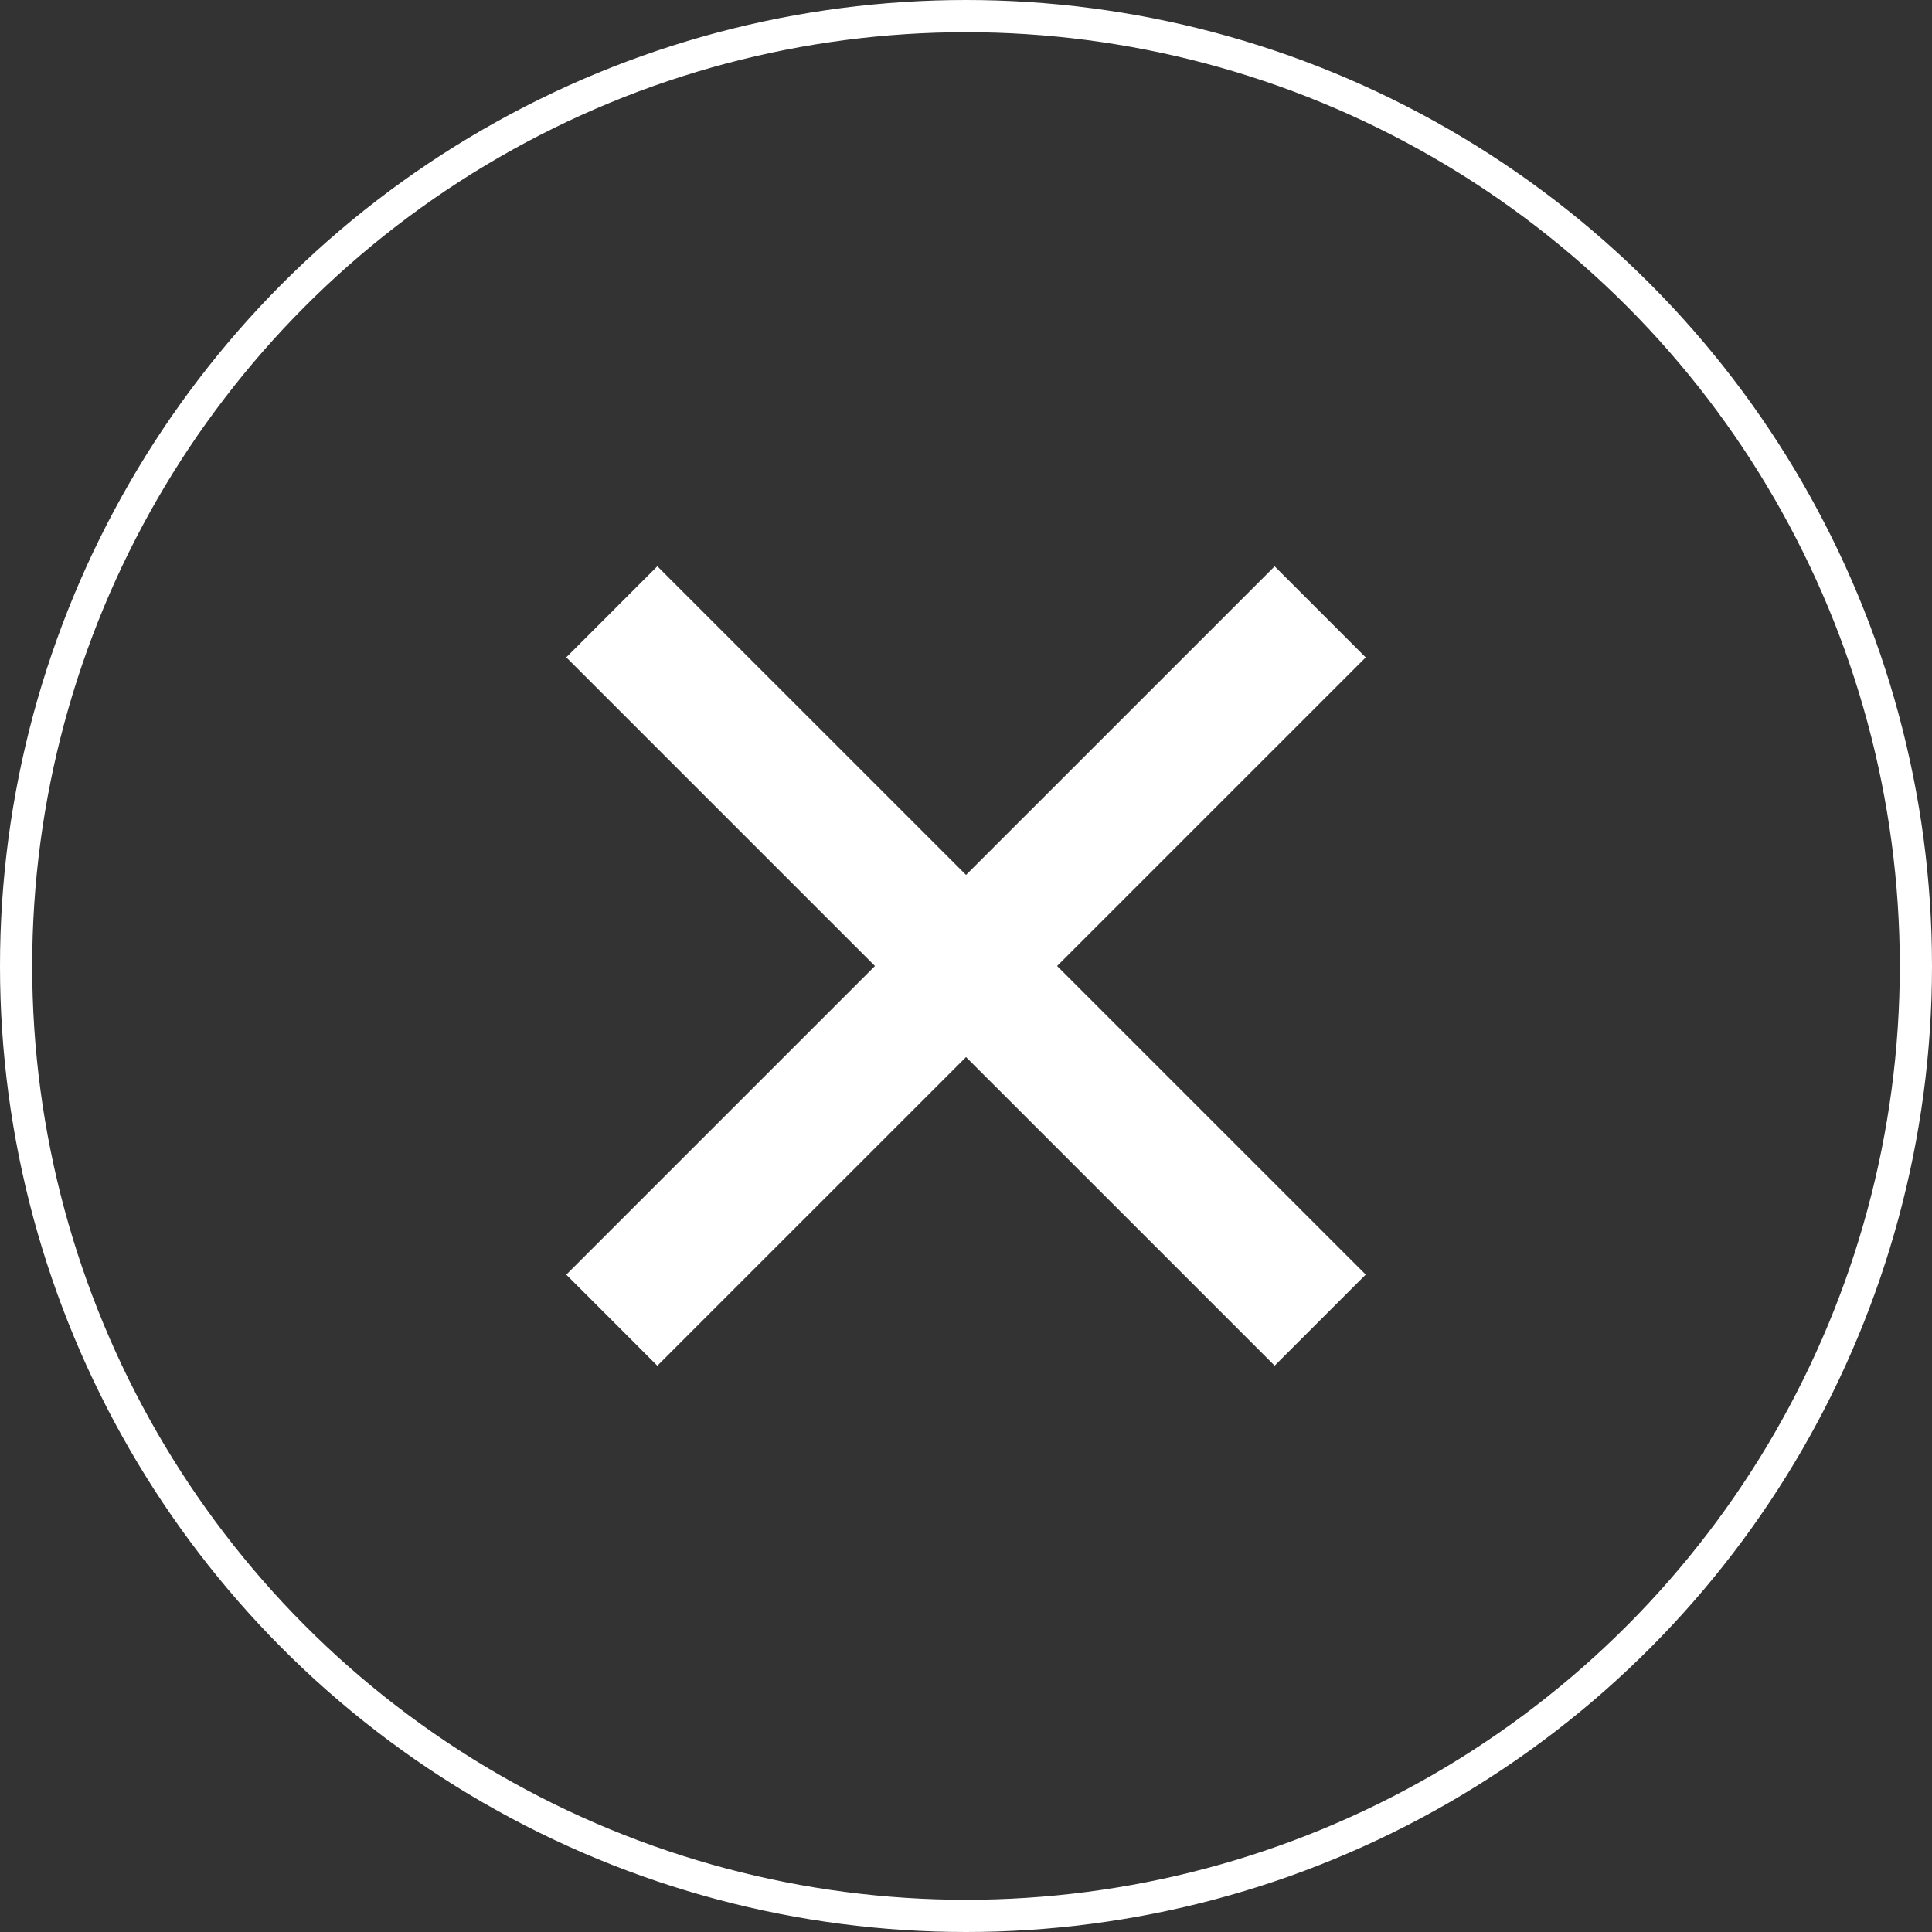
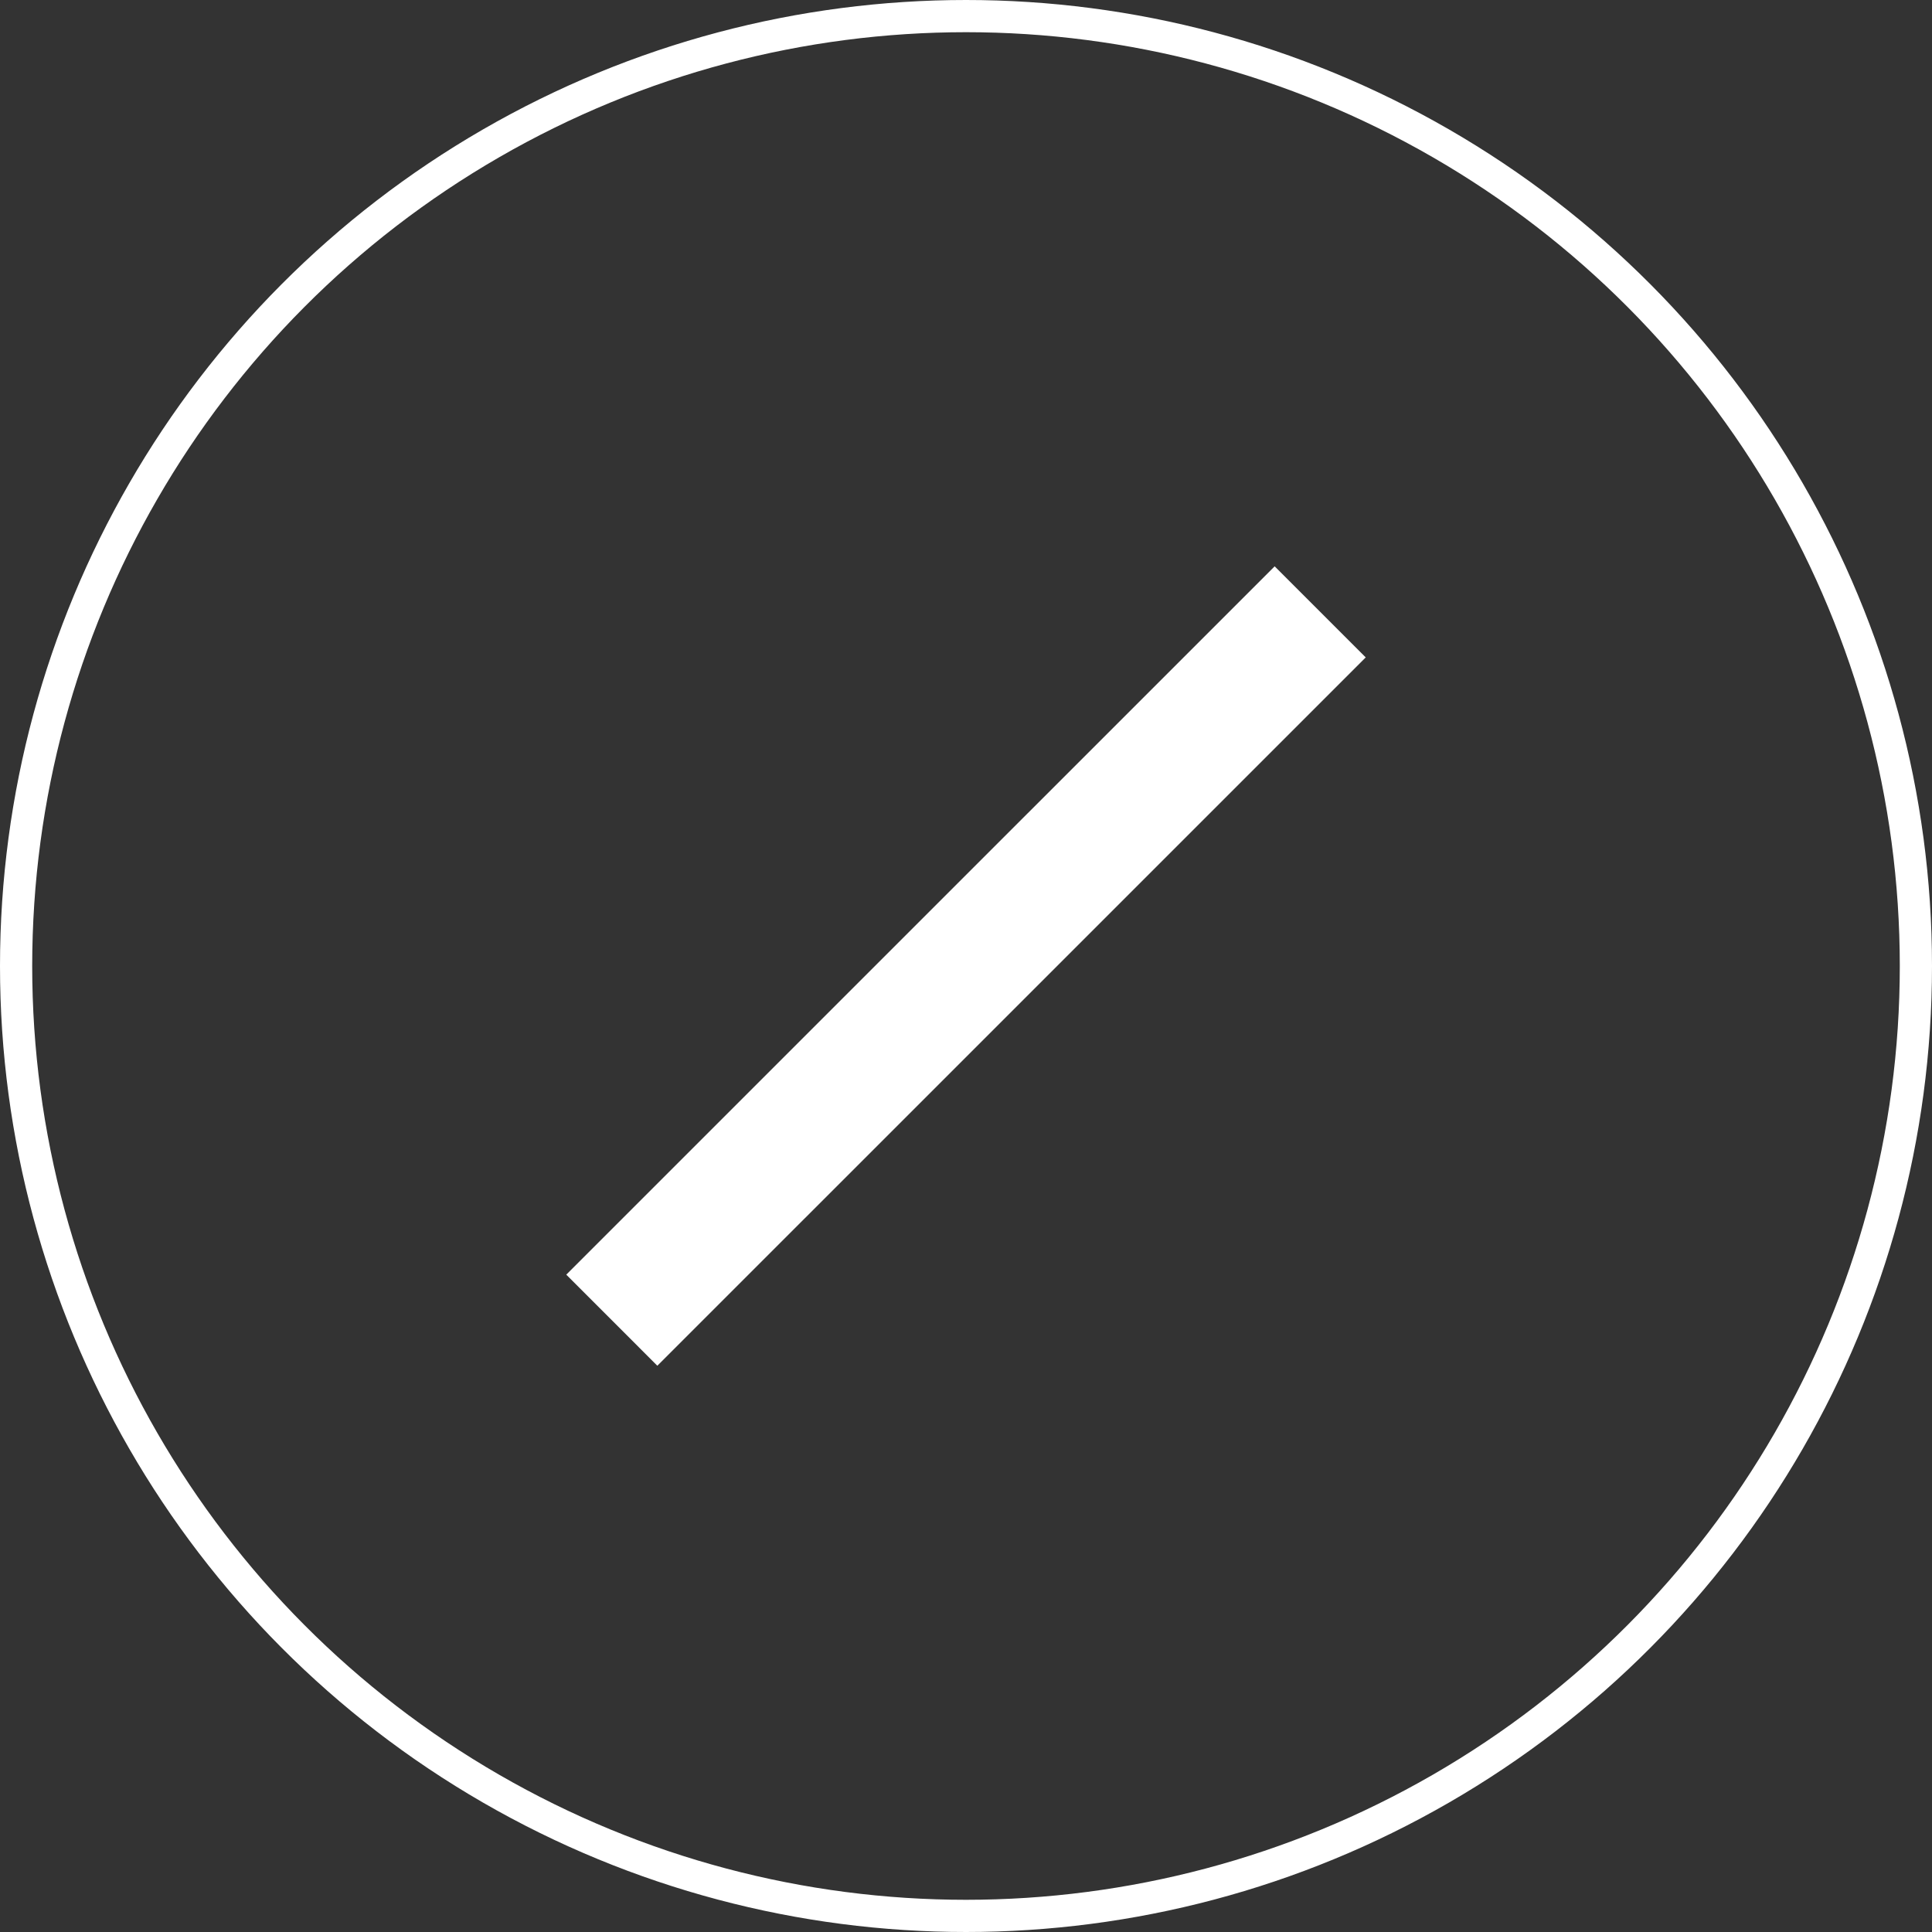
<svg xmlns="http://www.w3.org/2000/svg" width="60" height="60" viewBox="0 0 60 60" fill="none">
  <rect x="0" y="0" width="60" height="60" fill="#333333" stroke="none" />
  <circle cx="30" cy="30" r="29.5" stroke="white" />
-   <path d="M19 19L41 40.998" stroke="white" stroke-width="4" />
  <path d="M19 41L41 19.002" stroke="white" stroke-width="4" />
</svg>